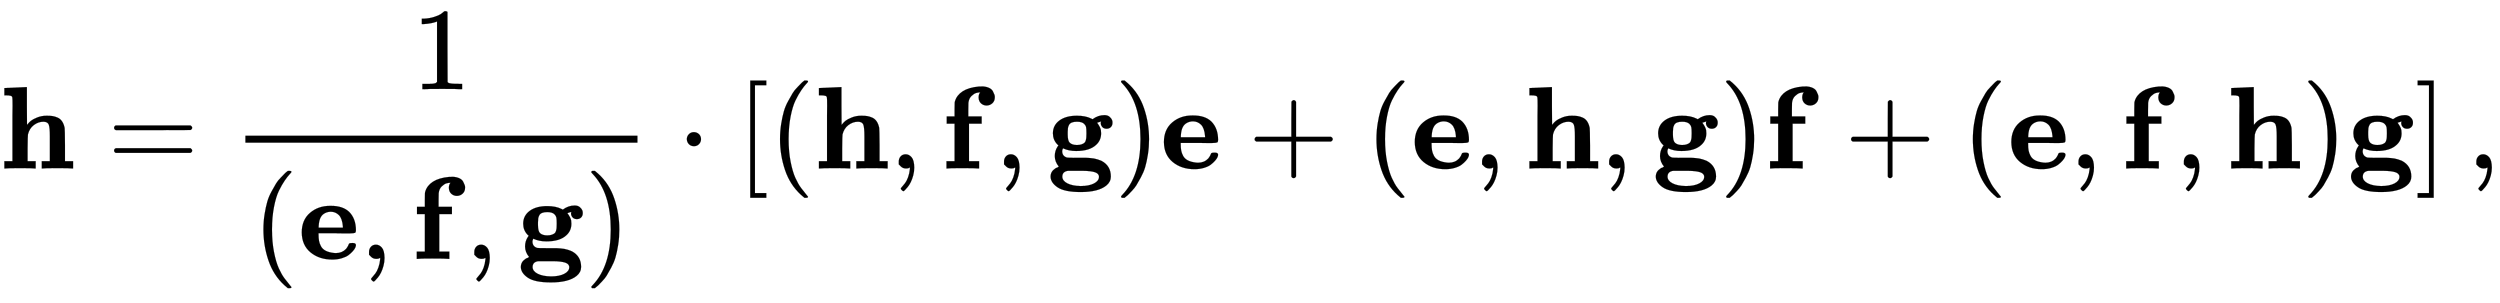
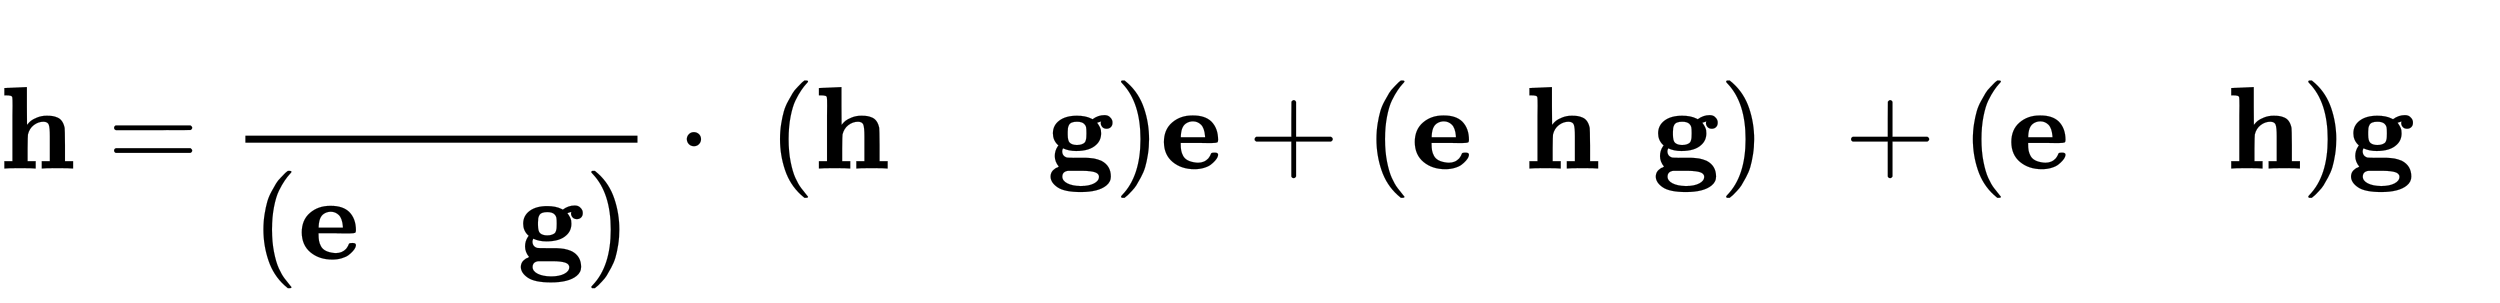
<svg xmlns="http://www.w3.org/2000/svg" xmlns:xlink="http://www.w3.org/1999/xlink" width="49.532ex" height="6.009ex" style="vertical-align: -2.671ex;" viewBox="0 -1437.2 21326.4 2587.3" role="img" focusable="false" aria-labelledby="MathJax-SVG-1-Title">
  <title id="MathJax-SVG-1-Title">bold h equals StartFraction 1 Over left parenthesis bold e comma bold f comma bold g right parenthesis EndFraction dot left bracket left parenthesis bold h comma bold f comma bold g right parenthesis bold e plus left parenthesis bold e comma bold h comma bold g right parenthesis bold f plus left parenthesis bold e comma bold f comma bold h right parenthesis bold g right bracket comma</title>
  <defs aria-hidden="true">
    <path stroke-width="1" id="E1-MJMAINB-68" d="M40 686L131 690Q222 694 223 694H229V533L230 372L238 381Q248 394 264 407T317 435T398 450Q428 450 448 447T491 434T529 402T551 346Q553 335 554 198V62H623V0H614Q596 3 489 3Q374 3 365 0H356V62H425V194V275Q425 348 416 373T371 399Q326 399 288 370T238 290Q236 281 235 171V62H304V0H295Q277 3 171 3Q64 3 46 0H37V62H106V332Q106 387 106 453T107 534Q107 593 105 605T91 620Q77 624 50 624H37V686H40Z" />
    <path stroke-width="1" id="E1-MJMAIN-3D" d="M56 347Q56 360 70 367H707Q722 359 722 347Q722 336 708 328L390 327H72Q56 332 56 347ZM56 153Q56 168 72 173H708Q722 163 722 153Q722 140 707 133H70Q56 140 56 153Z" />
-     <path stroke-width="1" id="E1-MJMAIN-31" d="M213 578L200 573Q186 568 160 563T102 556H83V602H102Q149 604 189 617T245 641T273 663Q275 666 285 666Q294 666 302 660V361L303 61Q310 54 315 52T339 48T401 46H427V0H416Q395 3 257 3Q121 3 100 0H88V46H114Q136 46 152 46T177 47T193 50T201 52T207 57T213 61V578Z" />
    <path stroke-width="1" id="E1-MJMAIN-28" d="M94 250Q94 319 104 381T127 488T164 576T202 643T244 695T277 729T302 750H315H319Q333 750 333 741Q333 738 316 720T275 667T226 581T184 443T167 250T184 58T225 -81T274 -167T316 -220T333 -241Q333 -250 318 -250H315H302L274 -226Q180 -141 137 -14T94 250Z" />
    <path stroke-width="1" id="E1-MJMAINB-65" d="M32 225Q32 332 102 392T272 452H283Q382 452 436 401Q494 343 494 243Q494 226 486 222T440 217Q431 217 394 217T327 218H175V209Q175 177 179 154T196 107T236 69T306 50Q312 49 323 49Q376 49 410 85Q421 99 427 111T434 127T442 133T463 135H468Q494 135 494 117Q494 110 489 97T468 66T431 32T373 5T292 -6Q181 -6 107 55T32 225ZM383 276Q377 346 348 374T280 402Q253 402 230 390T195 357Q179 331 176 279V266H383V276Z" />
-     <path stroke-width="1" id="E1-MJMAIN-2C" d="M78 35T78 60T94 103T137 121Q165 121 187 96T210 8Q210 -27 201 -60T180 -117T154 -158T130 -185T117 -194Q113 -194 104 -185T95 -172Q95 -168 106 -156T131 -126T157 -76T173 -3V9L172 8Q170 7 167 6T161 3T152 1T140 0Q113 0 96 17Z" />
-     <path stroke-width="1" id="E1-MJMAINB-66" d="M308 0Q290 3 172 3Q58 3 49 0H40V62H109V382H42V444H109V503L110 562L112 572Q127 625 178 658T316 699Q318 699 330 699T348 700Q381 698 404 687T436 658T449 629T452 606Q452 576 432 557T383 537Q355 537 335 555T314 605Q314 635 328 649H325Q311 649 293 644T253 618T227 560Q226 555 226 498V444H340V382H232V62H318V0H308Z" />
    <path stroke-width="1" id="E1-MJMAINB-67" d="M50 300Q50 368 105 409T255 450Q328 450 376 426L388 420Q435 455 489 455Q517 455 533 441T554 414T558 389Q558 367 544 353T508 339Q484 339 471 354T458 387Q458 397 462 400Q464 401 461 400Q459 400 454 399Q429 392 427 390Q454 353 459 328Q461 315 461 300Q461 240 419 202Q364 149 248 149Q185 149 136 172Q129 158 129 148Q129 105 170 93Q176 91 263 91Q273 91 298 91T334 91T366 89T400 85T432 77T466 64Q544 22 544 -69Q544 -114 506 -145Q438 -201 287 -201Q149 -201 90 -161T30 -70Q30 -58 33 -47T42 -27T54 -13T69 -1T82 6T94 12T101 15Q66 57 66 106Q66 151 90 187L97 197L89 204Q50 243 50 300ZM485 403H492Q491 404 488 404L485 403V403ZM255 200Q279 200 295 206T319 219T331 242T335 268T336 300Q336 337 333 352T317 380Q298 399 255 399Q228 399 211 392T187 371T178 345T176 312V300V289Q176 235 194 219Q215 200 255 200ZM287 -150Q357 -150 400 -128T443 -71Q443 -65 442 -61T436 -50T420 -37T389 -27T339 -21L308 -20Q276 -20 253 -20Q190 -20 180 -20T156 -26Q130 -38 130 -69Q130 -105 173 -127T287 -150Z" />
    <path stroke-width="1" id="E1-MJMAIN-29" d="M60 749L64 750Q69 750 74 750H86L114 726Q208 641 251 514T294 250Q294 182 284 119T261 12T224 -76T186 -143T145 -194T113 -227T90 -246Q87 -249 86 -250H74Q66 -250 63 -250T58 -247T55 -238Q56 -237 66 -225Q221 -64 221 250T66 725Q56 737 55 738Q55 746 60 749Z" />
    <path stroke-width="1" id="E1-MJMAIN-22C5" d="M78 250Q78 274 95 292T138 310Q162 310 180 294T199 251Q199 226 182 208T139 190T96 207T78 250Z" />
-     <path stroke-width="1" id="E1-MJMAIN-5B" d="M118 -250V750H255V710H158V-210H255V-250H118Z" />
    <path stroke-width="1" id="E1-MJMAIN-2B" d="M56 237T56 250T70 270H369V420L370 570Q380 583 389 583Q402 583 409 568V270H707Q722 262 722 250T707 230H409V-68Q401 -82 391 -82H389H387Q375 -82 369 -68V230H70Q56 237 56 250Z" />
-     <path stroke-width="1" id="E1-MJMAIN-5D" d="M22 710V750H159V-250H22V-210H119V710H22Z" />
  </defs>
  <g stroke="currentColor" fill="currentColor" stroke-width="0" transform="matrix(1 0 0 -1 0 0)" aria-hidden="true">
    <use xlink:href="#E1-MJMAINB-68" x="0" y="0" />
    <use xlink:href="#E1-MJMAIN-3D" x="917" y="0" />
    <g transform="translate(1973,0)">
      <g transform="translate(120,0)">
        <rect stroke="none" width="3345" height="60" x="0" y="220" />
        <use xlink:href="#E1-MJMAIN-31" x="1422" y="676" />
        <g transform="translate(60,-771)">
          <use xlink:href="#E1-MJMAIN-28" x="0" y="0" />
          <use xlink:href="#E1-MJMAINB-65" x="389" y="0" />
          <use xlink:href="#E1-MJMAIN-2C" x="917" y="0" />
          <use xlink:href="#E1-MJMAINB-66" x="1362" y="0" />
          <use xlink:href="#E1-MJMAIN-2C" x="1815" y="0" />
          <use xlink:href="#E1-MJMAINB-67" x="2260" y="0" />
          <use xlink:href="#E1-MJMAIN-29" x="2836" y="0" />
        </g>
      </g>
    </g>
    <use xlink:href="#E1-MJMAIN-22C5" x="5781" y="0" />
    <g transform="translate(6282,0)">
      <use xlink:href="#E1-MJMAIN-5B" x="0" y="0" />
      <g transform="translate(278,0)">
        <use xlink:href="#E1-MJMAIN-28" x="0" y="0" />
        <use xlink:href="#E1-MJMAINB-68" x="389" y="0" />
        <use xlink:href="#E1-MJMAIN-2C" x="1029" y="0" />
        <use xlink:href="#E1-MJMAINB-66" x="1474" y="0" />
        <use xlink:href="#E1-MJMAIN-2C" x="1927" y="0" />
        <use xlink:href="#E1-MJMAINB-67" x="2372" y="0" />
        <use xlink:href="#E1-MJMAIN-29" x="2948" y="0" />
        <use xlink:href="#E1-MJMAINB-65" x="3337" y="0" />
        <use xlink:href="#E1-MJMAIN-2B" x="4087" y="0" />
        <use xlink:href="#E1-MJMAIN-28" x="5088" y="0" />
        <use xlink:href="#E1-MJMAINB-65" x="5477" y="0" />
        <use xlink:href="#E1-MJMAIN-2C" x="6005" y="0" />
        <use xlink:href="#E1-MJMAINB-68" x="6450" y="0" />
        <use xlink:href="#E1-MJMAIN-2C" x="7089" y="0" />
        <use xlink:href="#E1-MJMAINB-67" x="7535" y="0" />
        <use xlink:href="#E1-MJMAIN-29" x="8110" y="0" />
        <use xlink:href="#E1-MJMAINB-66" x="8500" y="0" />
        <use xlink:href="#E1-MJMAIN-2B" x="9175" y="0" />
        <use xlink:href="#E1-MJMAIN-28" x="10176" y="0" />
        <use xlink:href="#E1-MJMAINB-65" x="10566" y="0" />
        <use xlink:href="#E1-MJMAIN-2C" x="11093" y="0" />
        <use xlink:href="#E1-MJMAINB-66" x="11538" y="0" />
        <use xlink:href="#E1-MJMAIN-2C" x="11992" y="0" />
        <use xlink:href="#E1-MJMAINB-68" x="12437" y="0" />
        <use xlink:href="#E1-MJMAIN-29" x="13076" y="0" />
        <use xlink:href="#E1-MJMAINB-67" x="13466" y="0" />
      </g>
      <use xlink:href="#E1-MJMAIN-5D" x="14320" y="0" />
    </g>
    <use xlink:href="#E1-MJMAIN-2C" x="21047" y="0" />
  </g>
</svg>